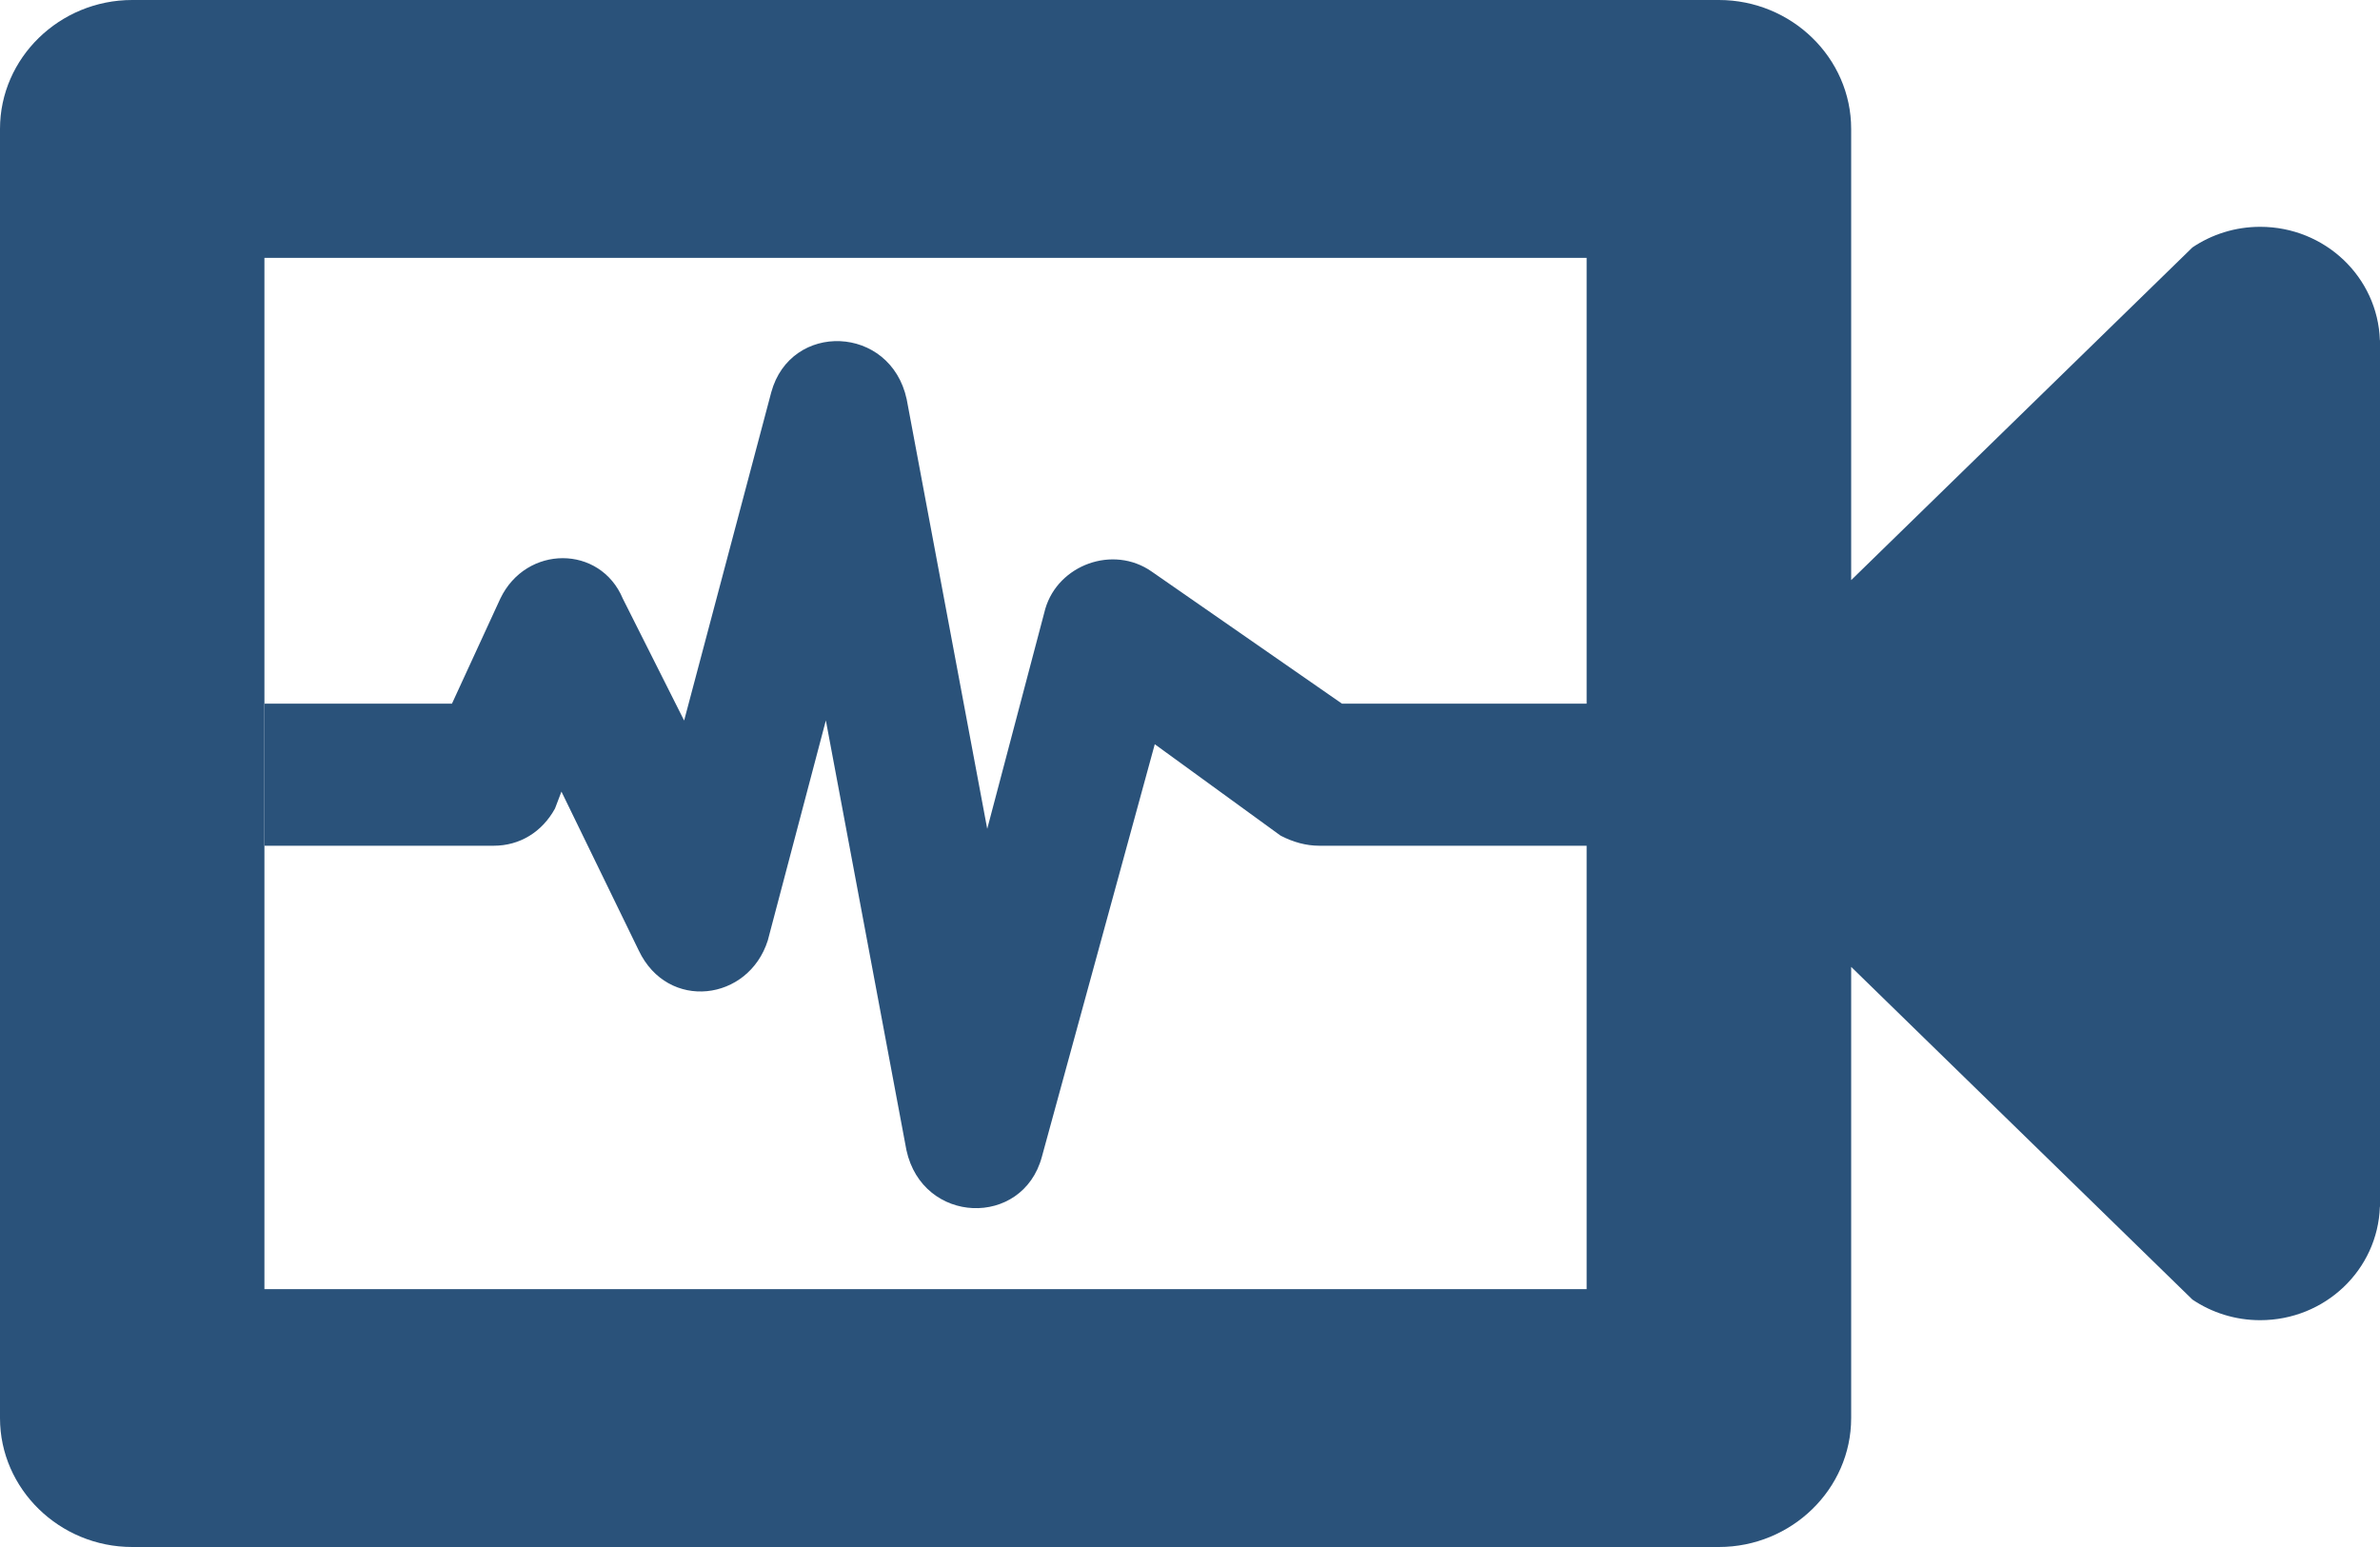
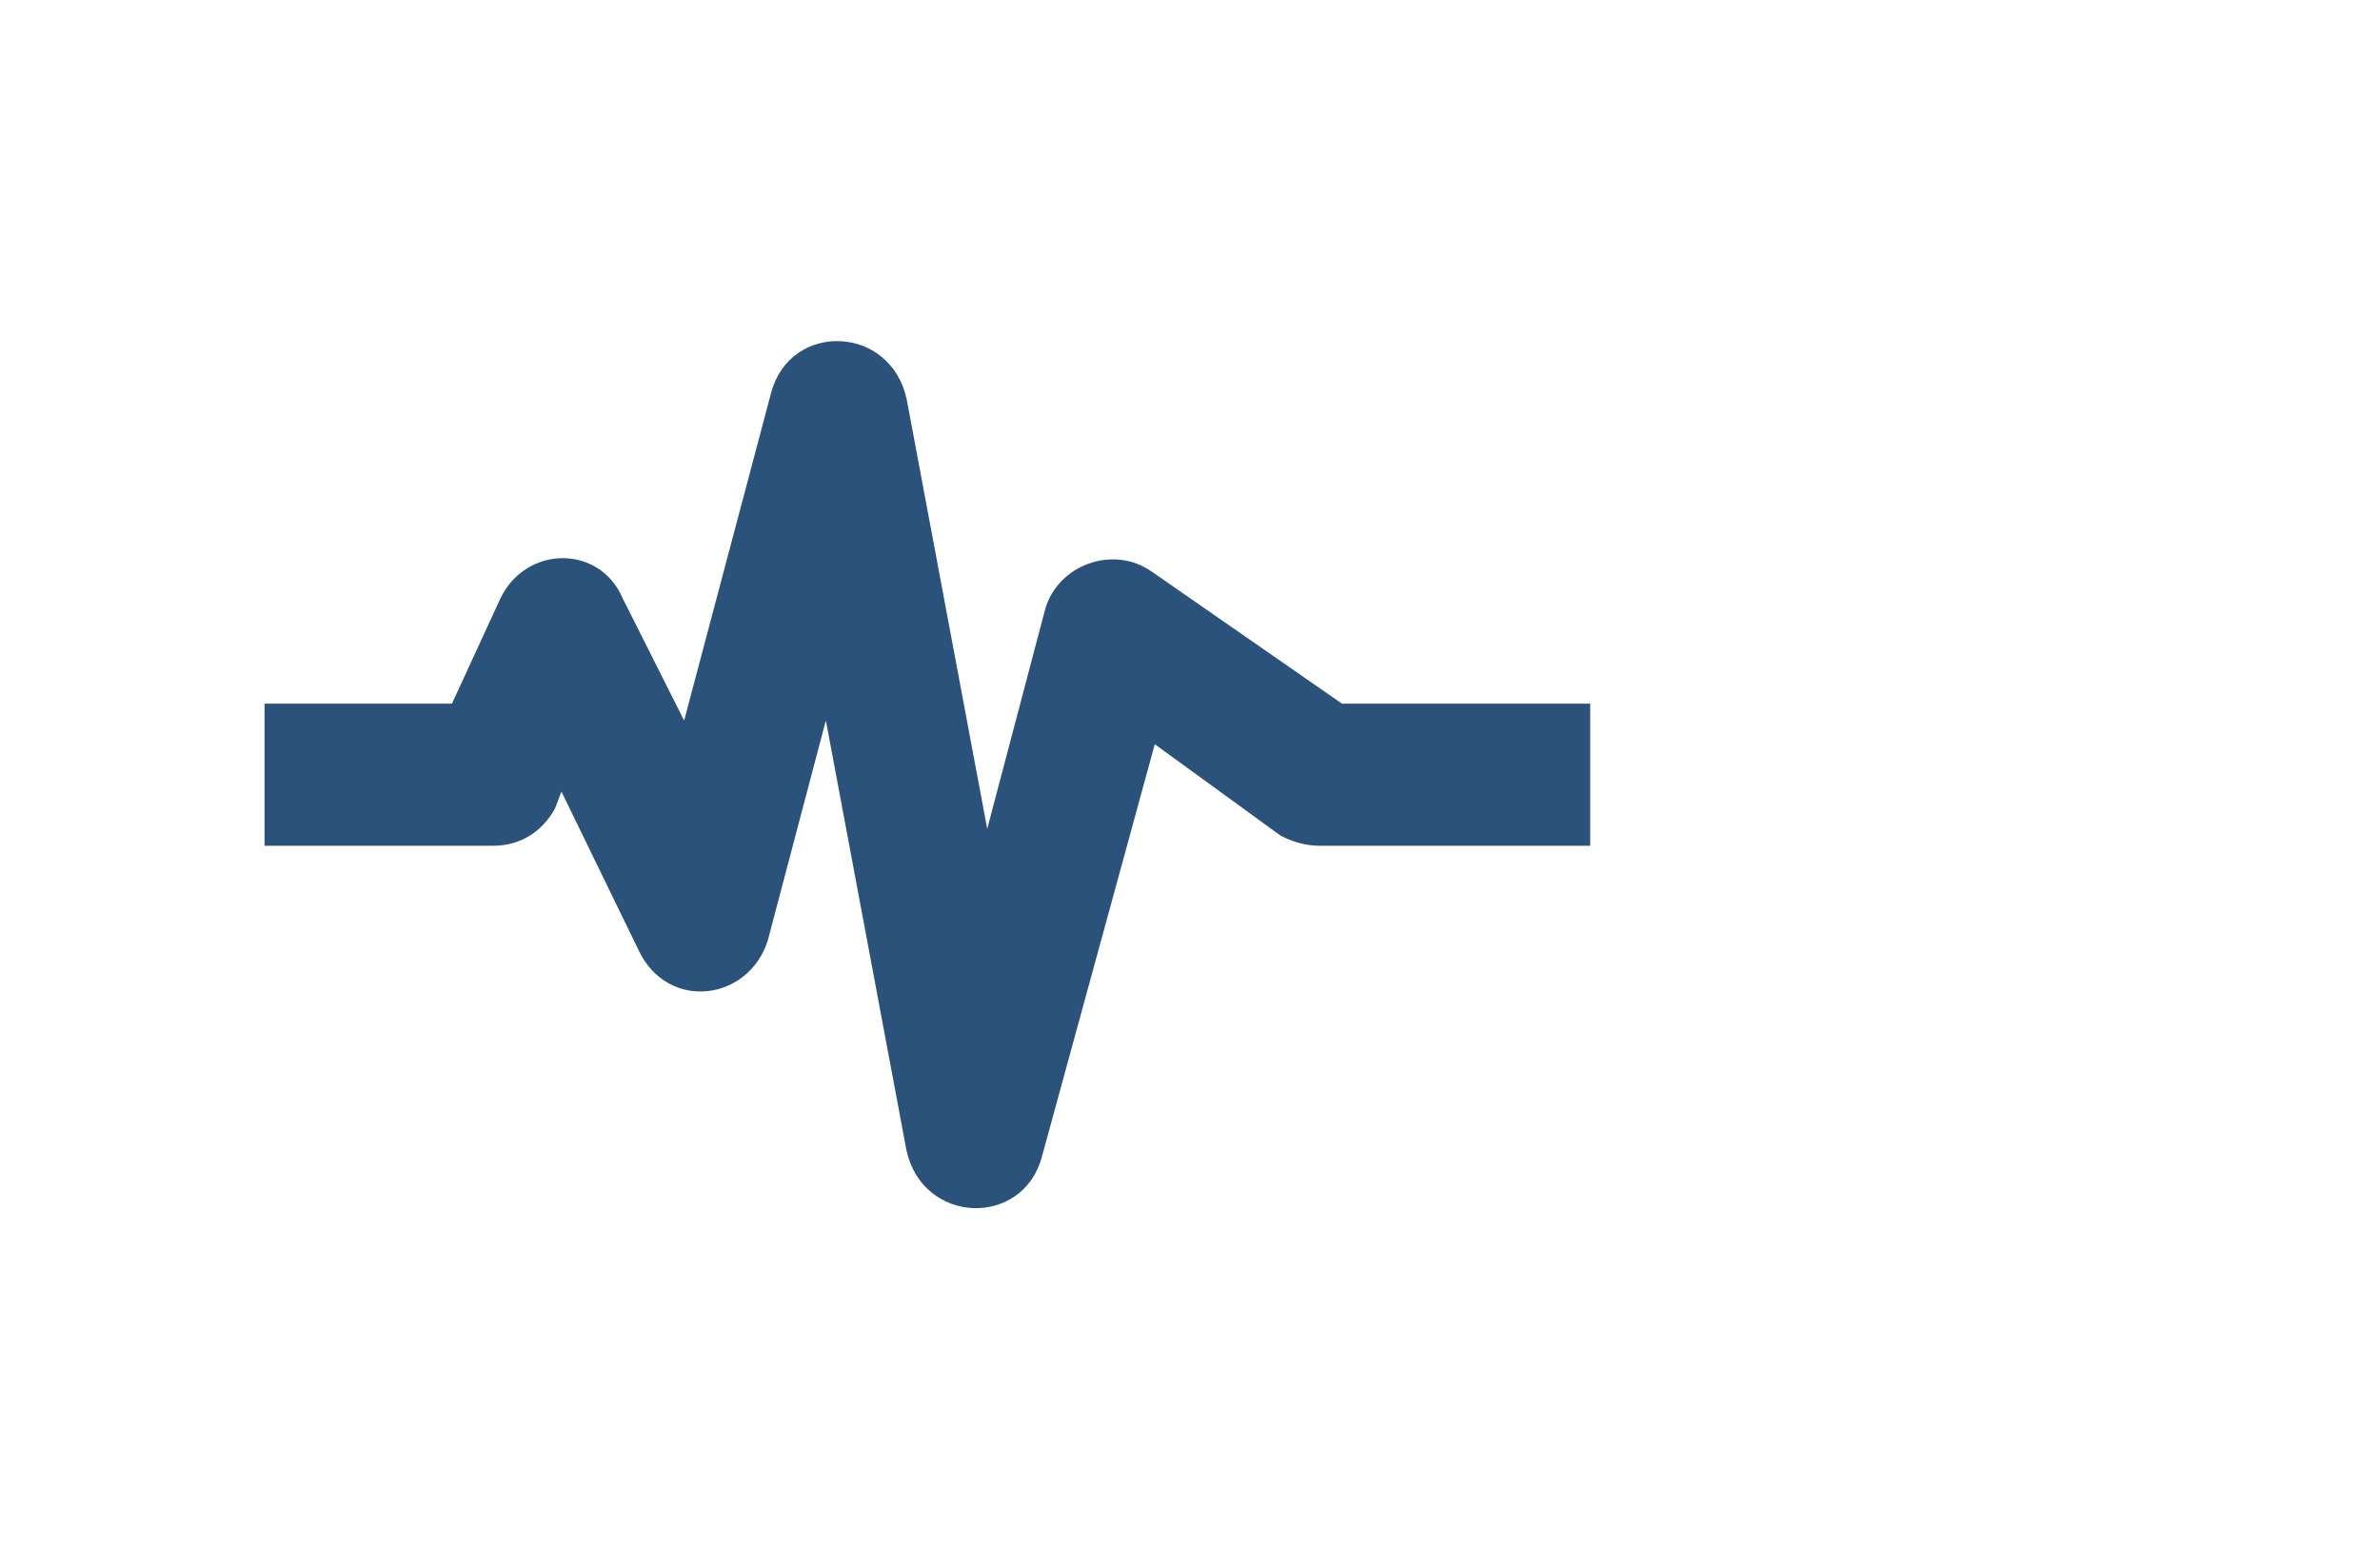
<svg xmlns="http://www.w3.org/2000/svg" width="20" height="13" viewBox="0 0 20 13" fill="none">
-   <path fill-rule="evenodd" clip-rule="evenodd" d="M14.444 0H1.111C0.5 0 0 0.487 0 1.083V11.917C0 12.512 0.5 13 1.111 13H14.444C15.056 13 15.556 12.512 15.556 11.917V8.125L18.424 10.921C18.586 11.03 18.782 11.094 18.993 11.094C19.538 11.094 19.981 10.671 19.999 10.141H20V2.859H19.999C19.981 2.329 19.538 1.906 18.993 1.906C18.782 1.906 18.586 1.97 18.424 2.079L15.556 4.875V1.083C15.556 0.487 15.056 0 14.444 0ZM13.333 2.167V10.833H2.222V2.167H13.333Z" fill="#2A527A" />
  <path d="M2.223 5.913H3.798L4.204 5.031C4.421 4.577 5.044 4.577 5.234 5.031L5.749 6.055L6.481 3.297C6.643 2.7 7.483 2.728 7.619 3.354L8.296 6.965L8.784 5.116C8.892 4.747 9.353 4.576 9.678 4.803L11.277 5.913H13.363V7.107H11.086C10.978 7.107 10.869 7.078 10.761 7.022L9.704 6.254L8.755 9.722C8.593 10.319 7.753 10.291 7.617 9.665L6.94 6.054L6.452 7.903C6.29 8.414 5.612 8.5 5.368 7.988L4.718 6.652L4.664 6.794C4.555 6.993 4.366 7.107 4.149 7.107H2.223V5.913Z" fill="#2A527A" />
</svg>